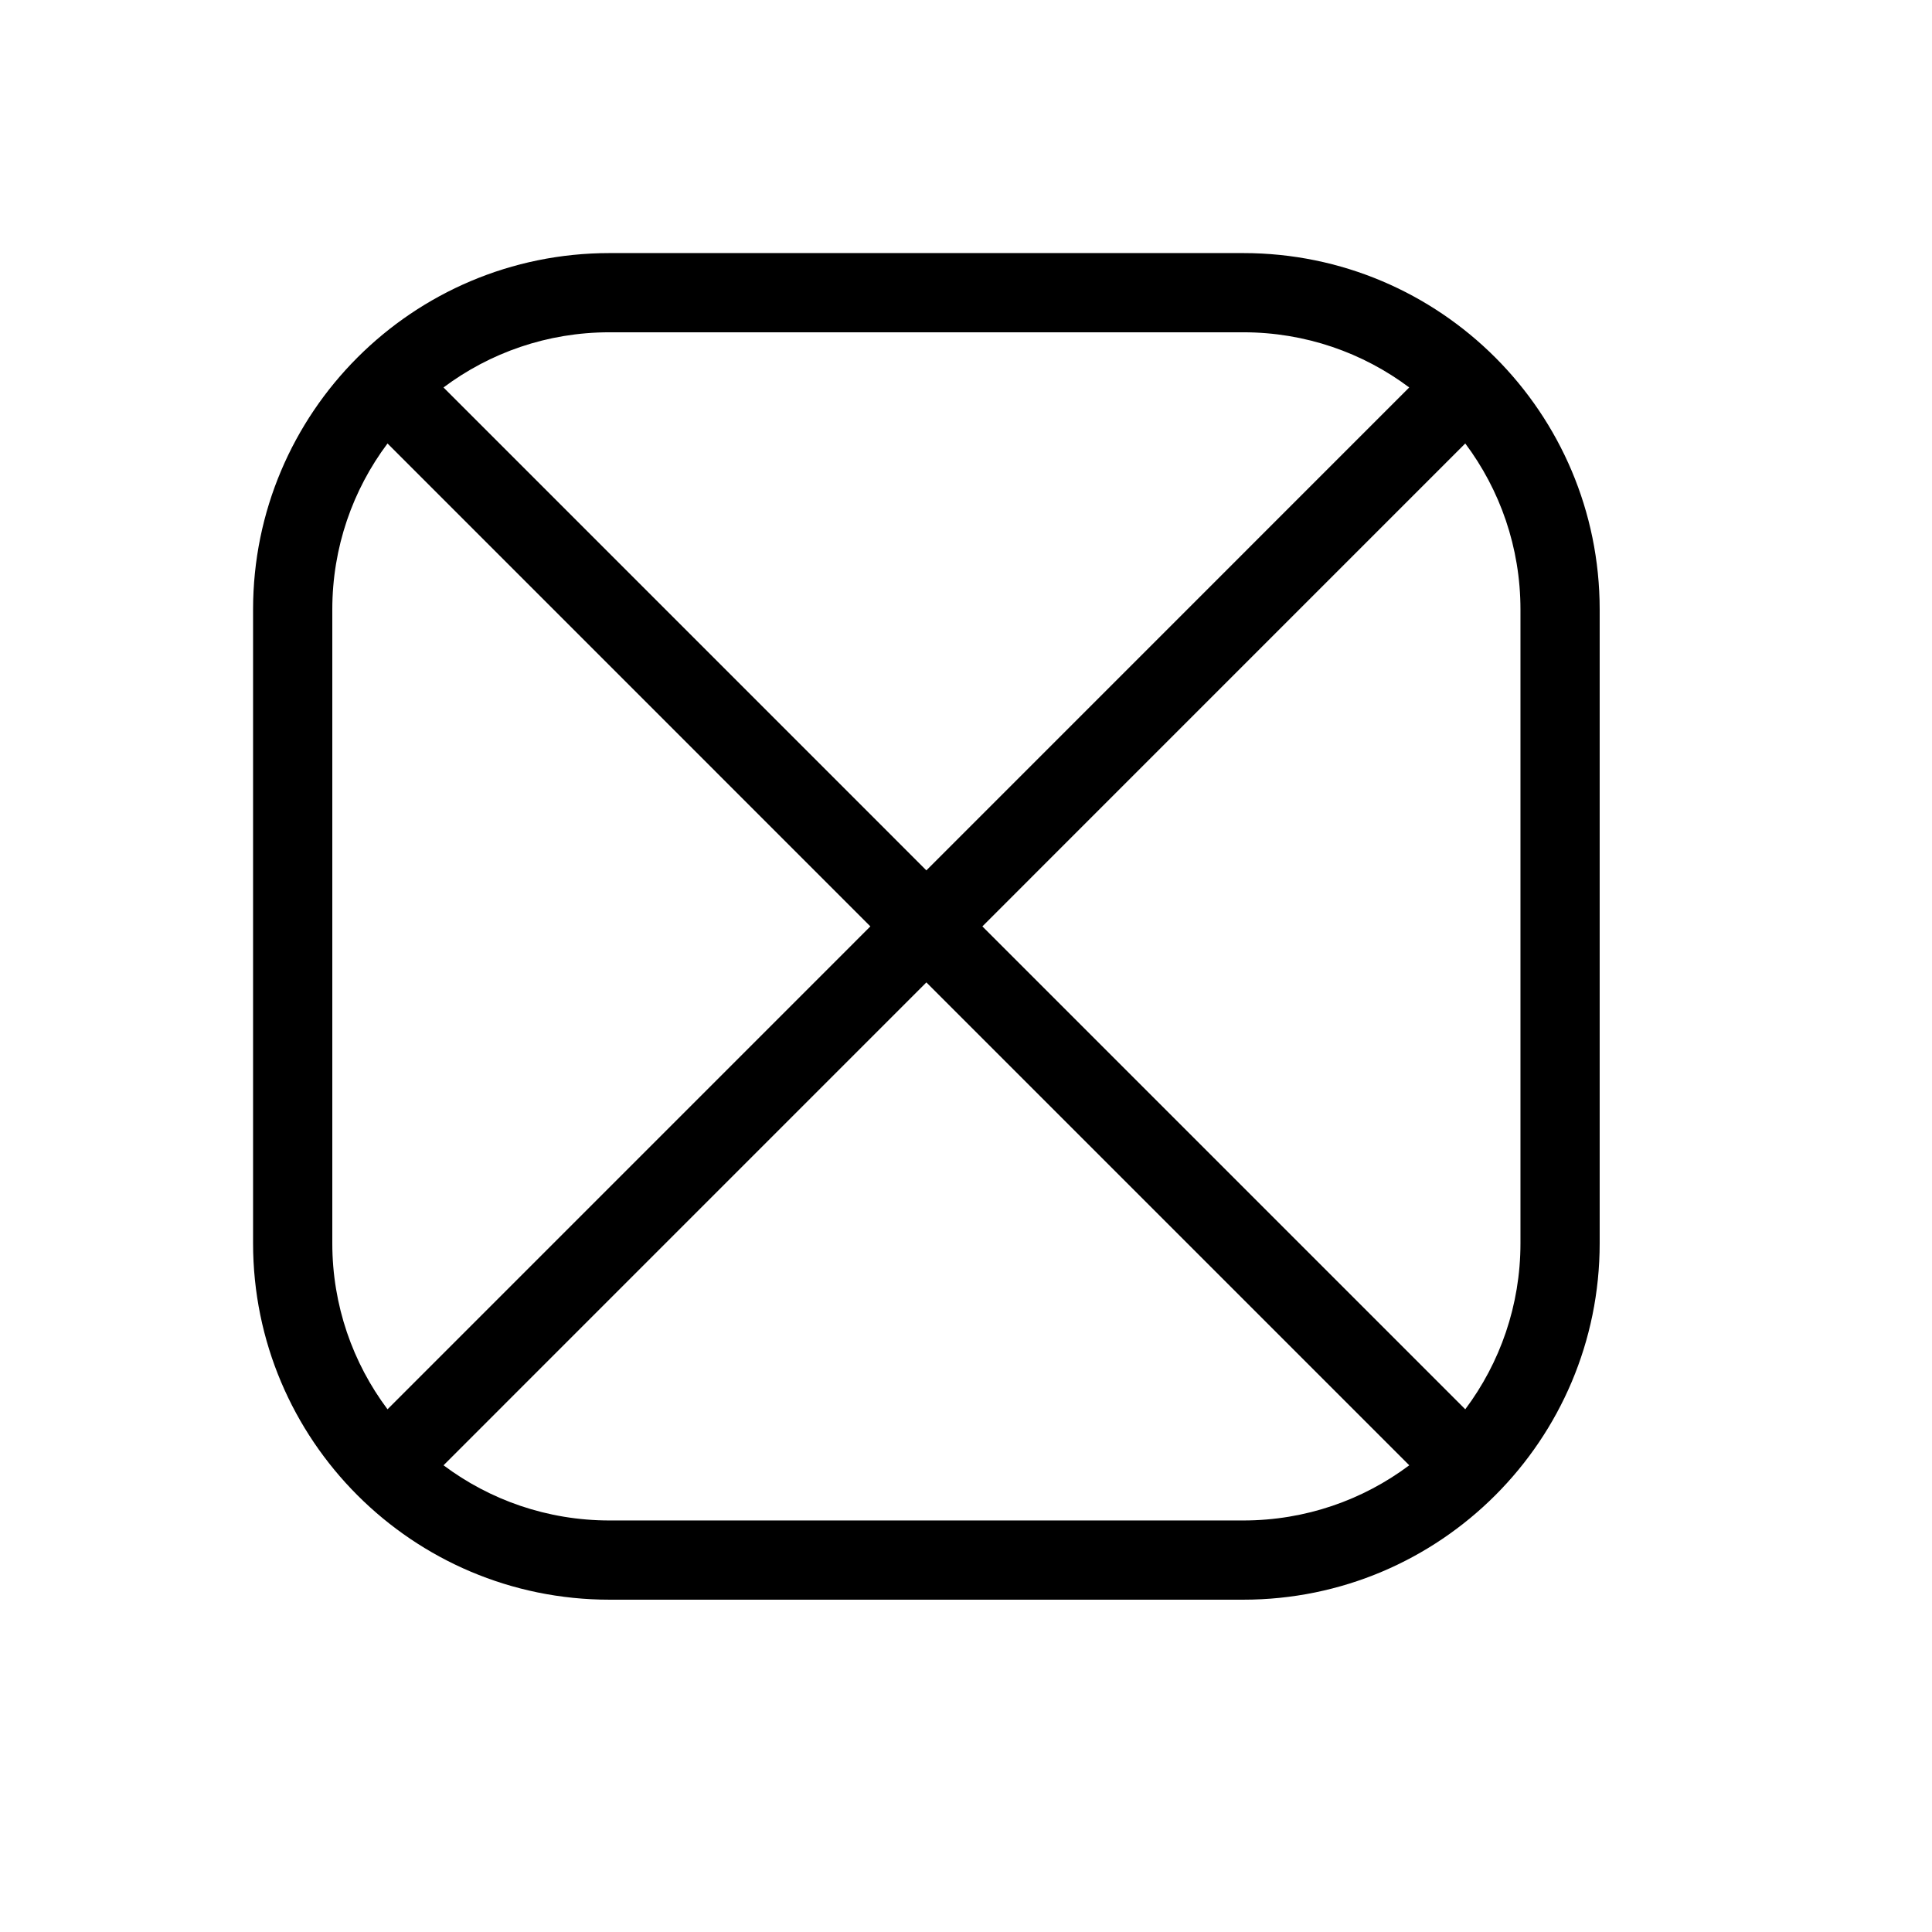
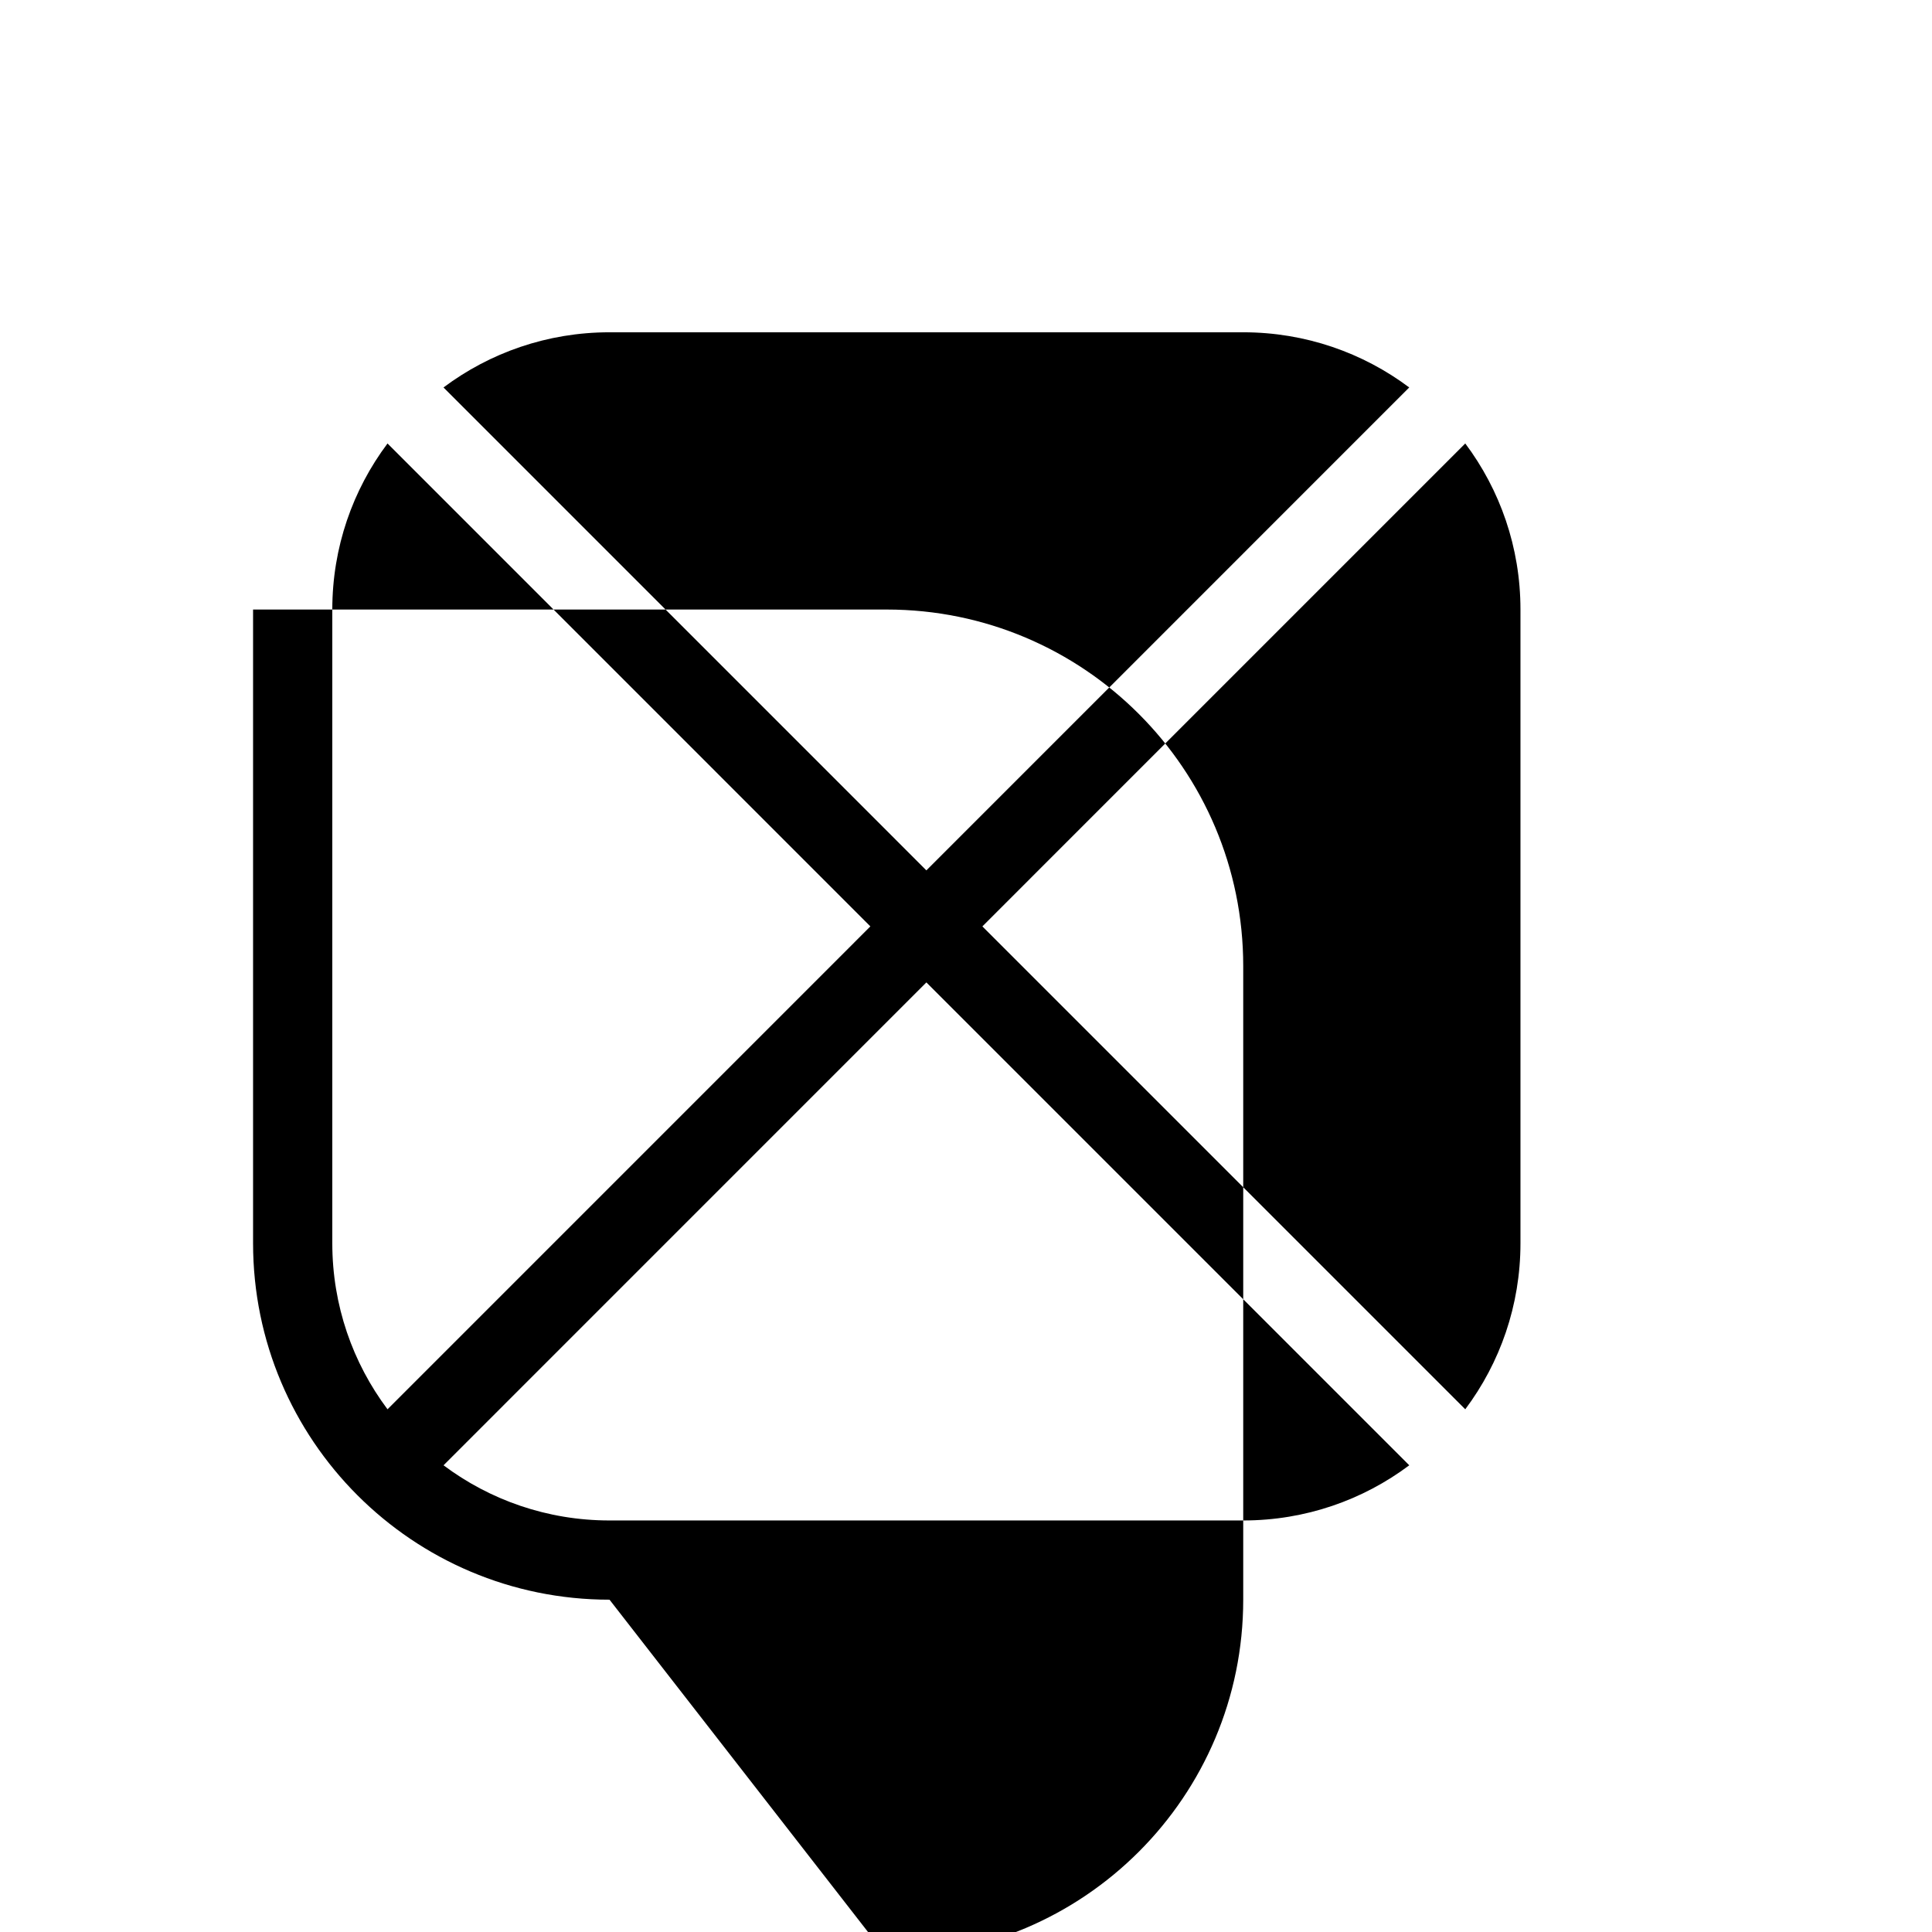
<svg xmlns="http://www.w3.org/2000/svg" fill="#000000" width="800px" height="800px" version="1.1" viewBox="144 144 512 512">
-   <path d="m389.5 374.66 127.96-127.98c-12.262-9.184-27.492-14.621-43.992-14.621h-167.94c-16.5 0-31.73 5.438-43.996 14.621zm14.84 14.844 127.97 127.97c9.188-12.266 14.629-27.5 14.629-44.004v-167.94c0-16.508-5.441-31.742-14.629-44.008zm-14.84 14.844-127.96 127.97c12.266 9.184 27.496 14.621 43.996 14.621h167.94c16.5 0 31.73-5.438 43.992-14.621zm-14.844-14.844-127.96-127.98c-9.191 12.266-14.633 27.5-14.633 44.008v167.94c0 16.504 5.441 31.738 14.633 44.004zm-69.125 178.43c-52.172 0-94.465-42.293-94.465-94.461v-167.94c0-52.172 42.293-94.465 94.465-94.465h167.94c52.168 0 94.461 42.293 94.461 94.465v167.94c0 52.168-42.293 94.461-94.461 94.461z" />
+   <path d="m389.5 374.66 127.96-127.98c-12.262-9.184-27.492-14.621-43.992-14.621h-167.94c-16.5 0-31.73 5.438-43.996 14.621zm14.84 14.844 127.97 127.97c9.188-12.266 14.629-27.5 14.629-44.004v-167.94c0-16.508-5.441-31.742-14.629-44.008zm-14.84 14.844-127.96 127.97c12.266 9.184 27.496 14.621 43.996 14.621h167.94c16.5 0 31.73-5.438 43.992-14.621zm-14.844-14.844-127.96-127.98c-9.191 12.266-14.633 27.5-14.633 44.008v167.94c0 16.504 5.441 31.738 14.633 44.004zm-69.125 178.43c-52.172 0-94.465-42.293-94.465-94.461v-167.94h167.94c52.168 0 94.461 42.293 94.461 94.465v167.94c0 52.168-42.293 94.461-94.461 94.461z" />
</svg>